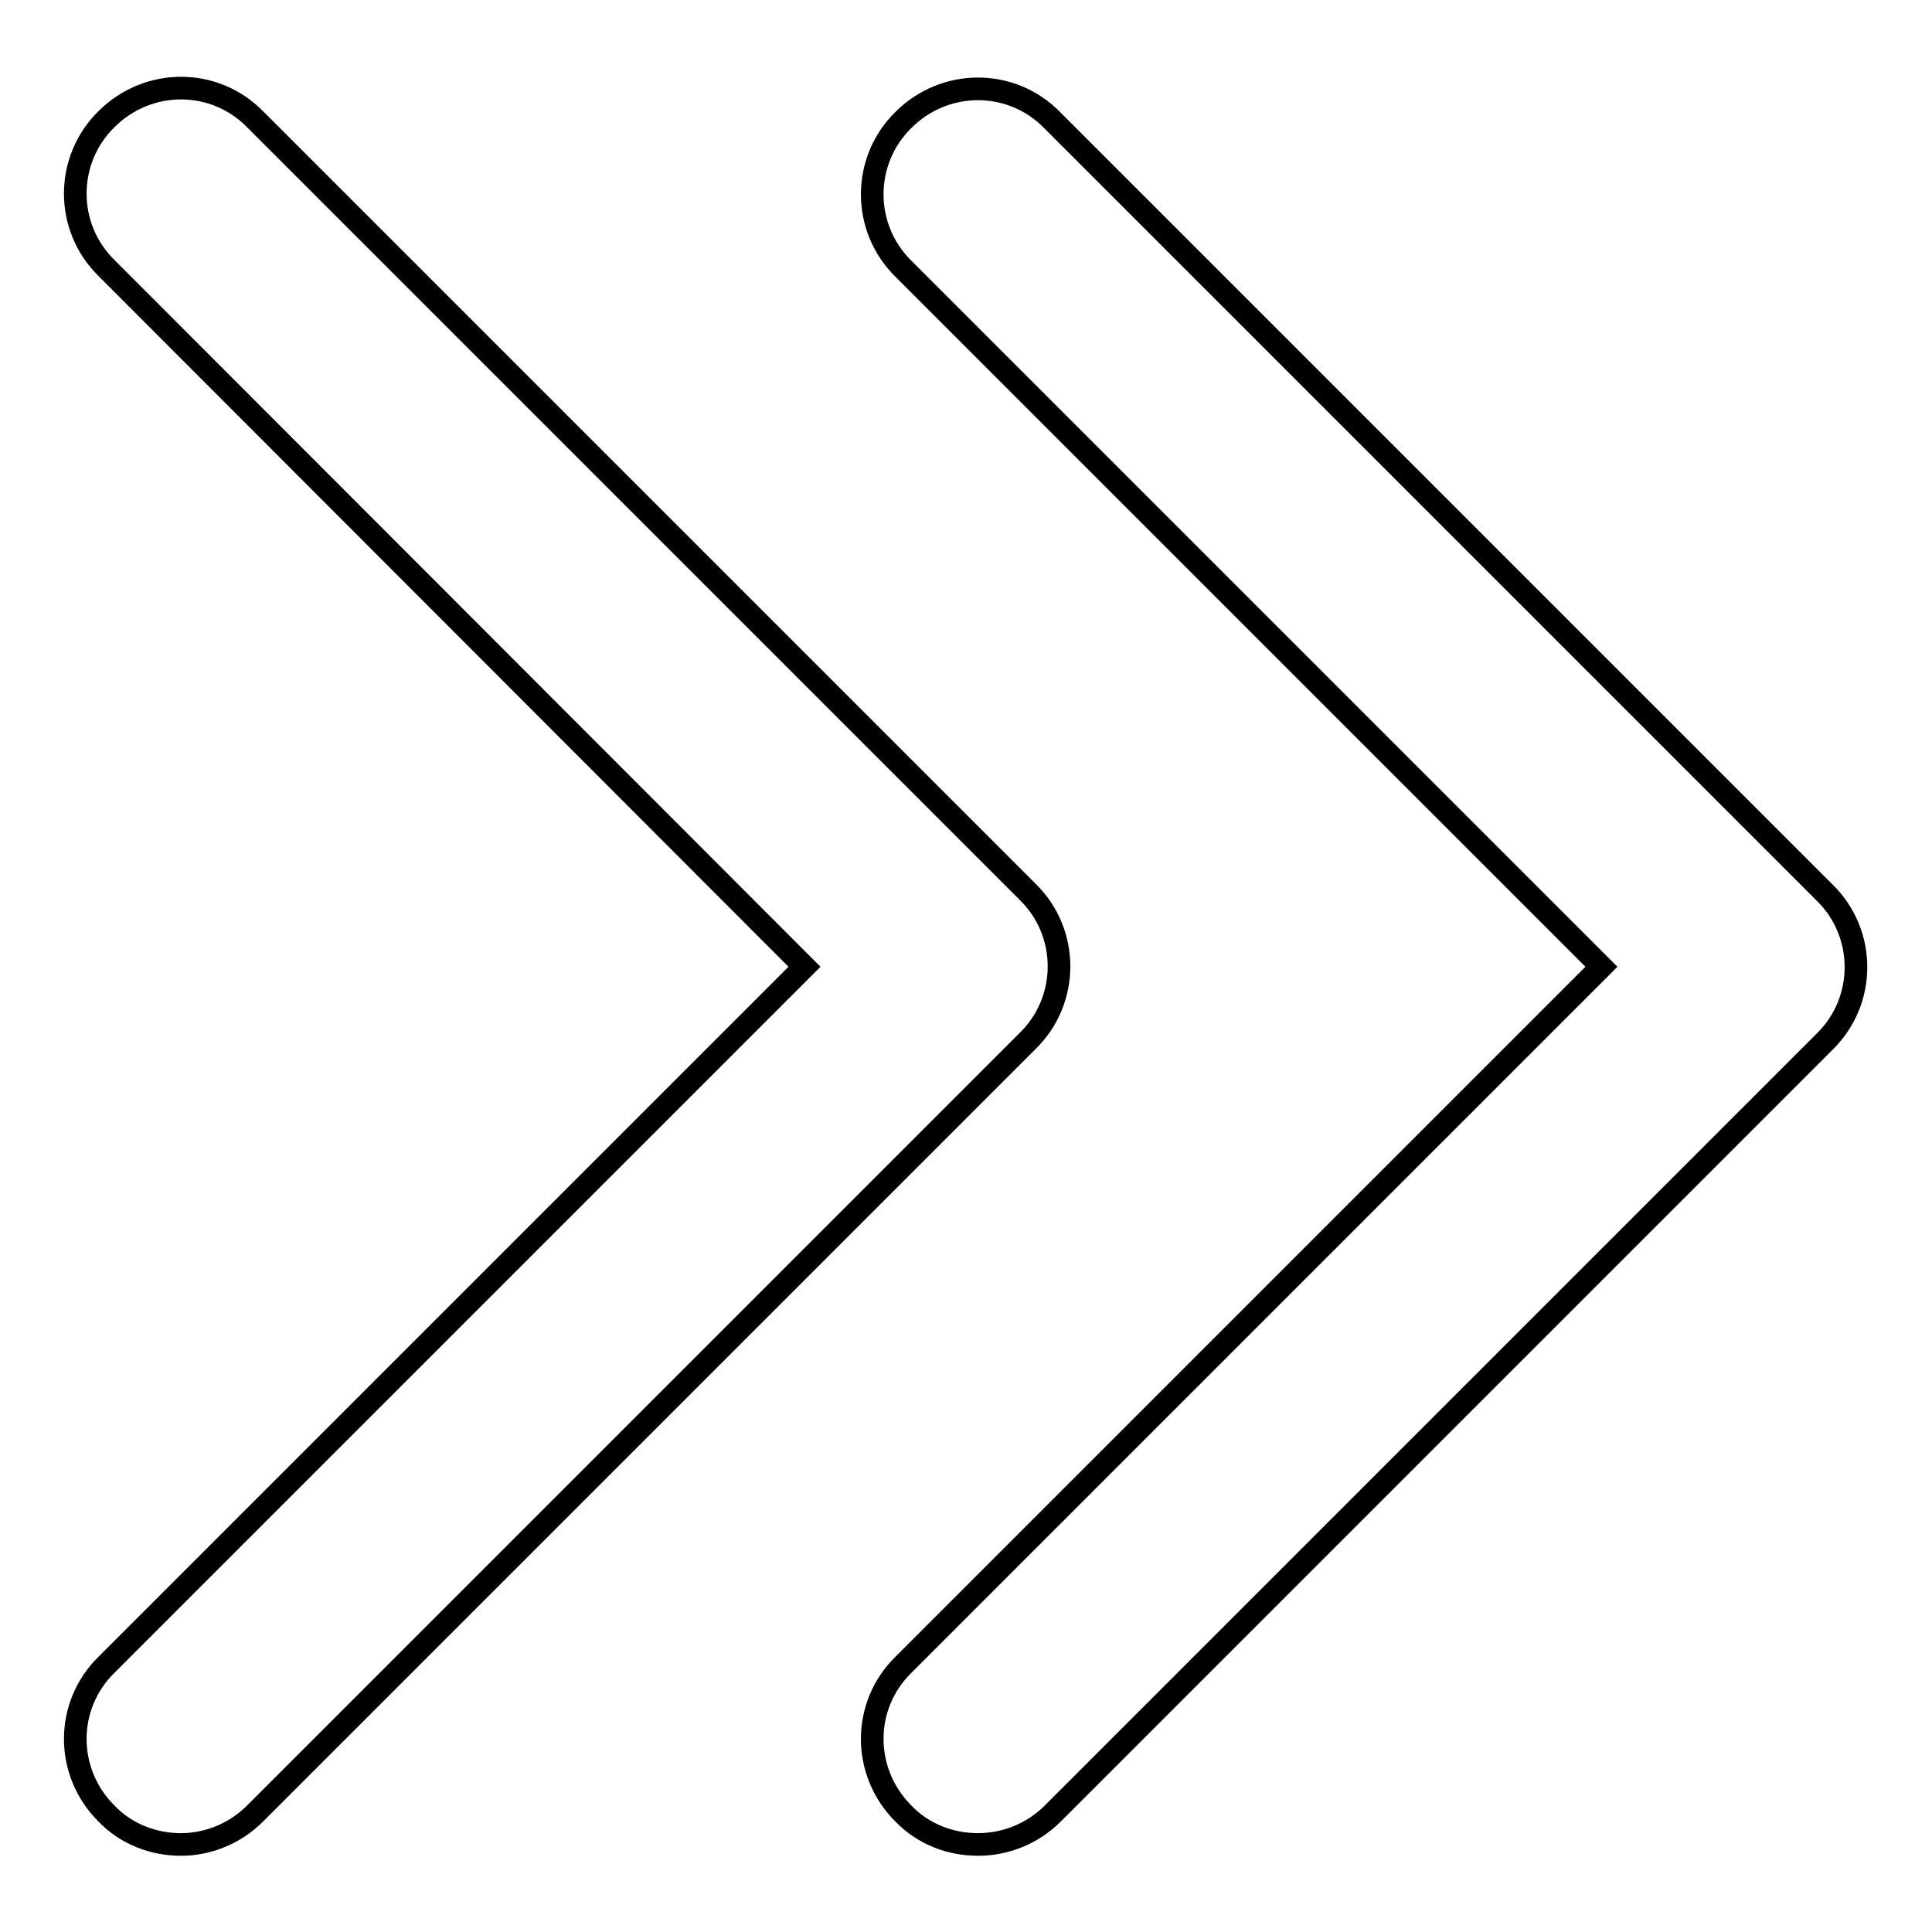
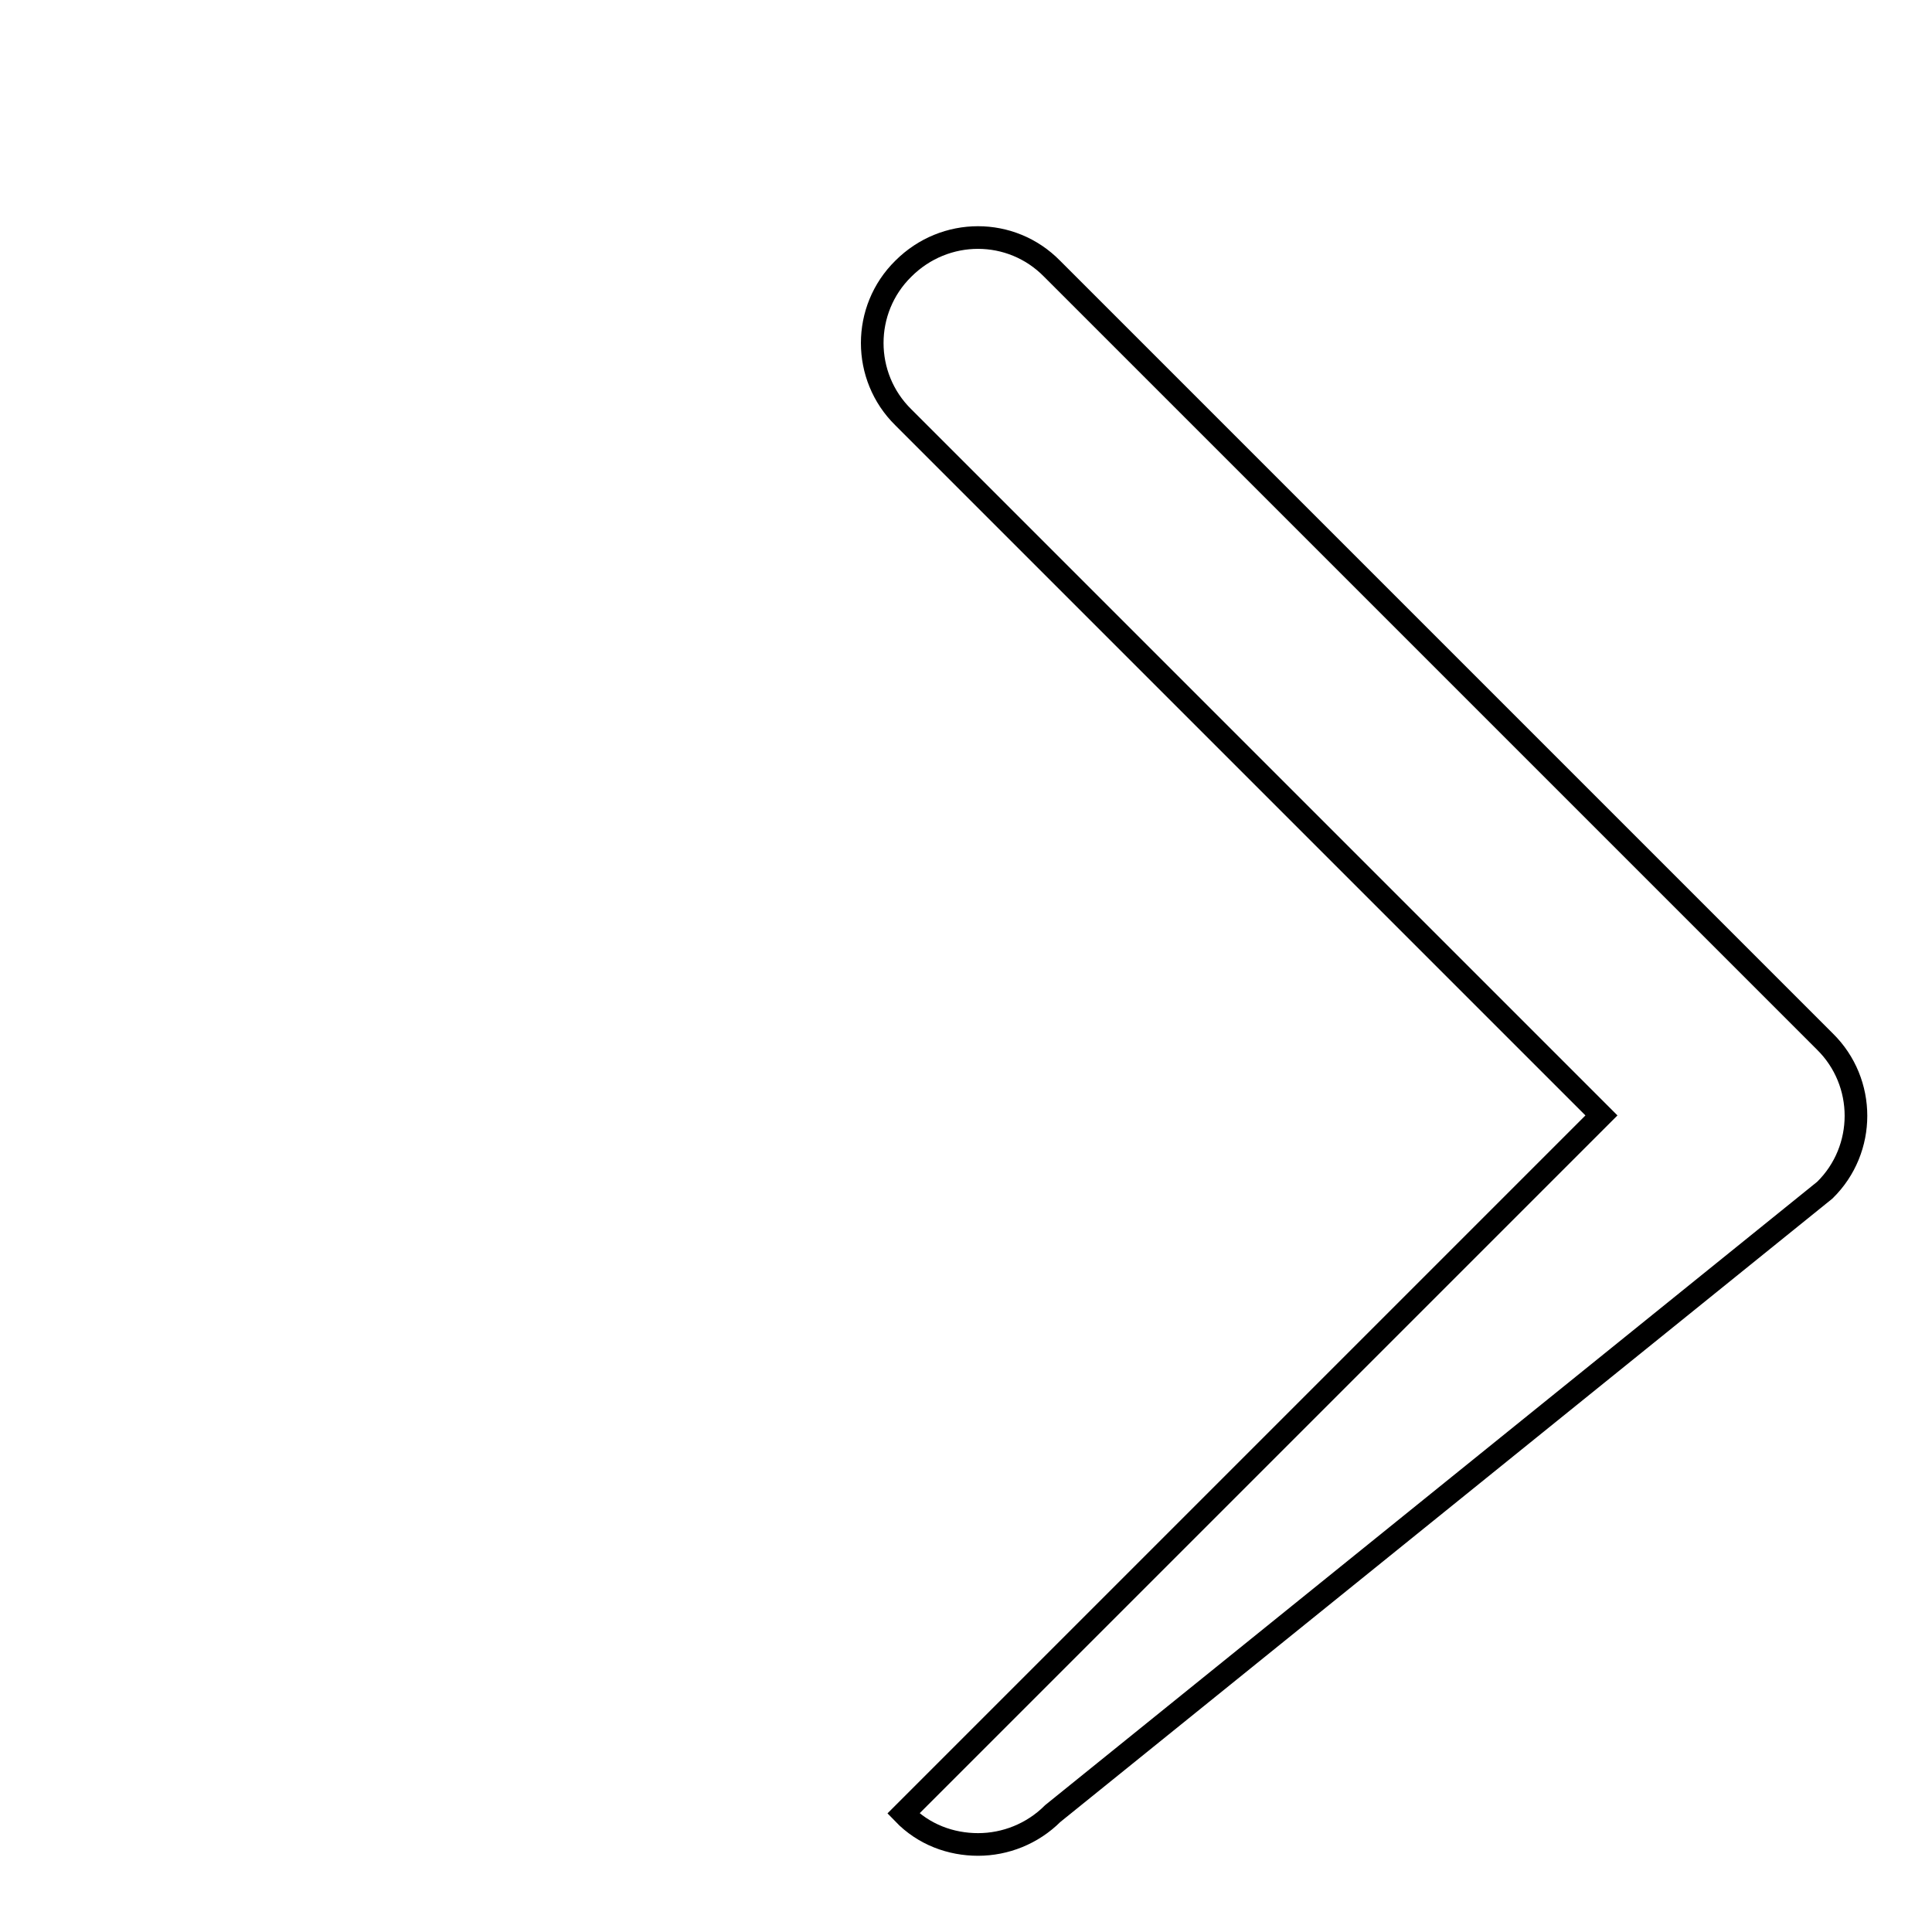
<svg xmlns="http://www.w3.org/2000/svg" version="1.1" x="0px" y="0px" viewBox="0 0 256 256" enable-background="new 0 0 256 256" xml:space="preserve">
  <g>
    <g>
-       <path stroke-width="3" fill-opacity="0" stroke="#000000" d="M129.6,244.4c-3.6,0-7.2-1.3-9.9-4.1c-5.5-5.5-5.5-14.3,0-19.7l92.5-92.5l-92.5-92.5c-5.5-5.4-5.5-14.3,0-19.7c5.5-5.5,14.3-5.5,19.7,0l102.4,102.4c5.5,5.4,5.5,14.3,0,19.7L139.5,240.3C136.8,243,133.2,244.4,129.6,244.4L129.6,244.4L129.6,244.4z" />
-       <path stroke-width="3" fill-opacity="0" stroke="#000000" d="M24,244.4c-3.6,0-7.2-1.3-9.9-4.1c-5.5-5.5-5.5-14.3,0-19.7l92.5-92.5L14.1,35.5c-5.5-5.4-5.5-14.3,0-19.7c5.5-5.5,14.3-5.5,19.7,0l102.4,102.4c5.5,5.4,5.5,14.3,0,19.7L33.8,240.3C31.1,243,27.5,244.4,24,244.4L24,244.4L24,244.4z" />
+       <path stroke-width="3" fill-opacity="0" stroke="#000000" d="M129.6,244.4c-3.6,0-7.2-1.3-9.9-4.1l92.5-92.5l-92.5-92.5c-5.5-5.4-5.5-14.3,0-19.7c5.5-5.5,14.3-5.5,19.7,0l102.4,102.4c5.5,5.4,5.5,14.3,0,19.7L139.5,240.3C136.8,243,133.2,244.4,129.6,244.4L129.6,244.4L129.6,244.4z" />
    </g>
  </g>
</svg>